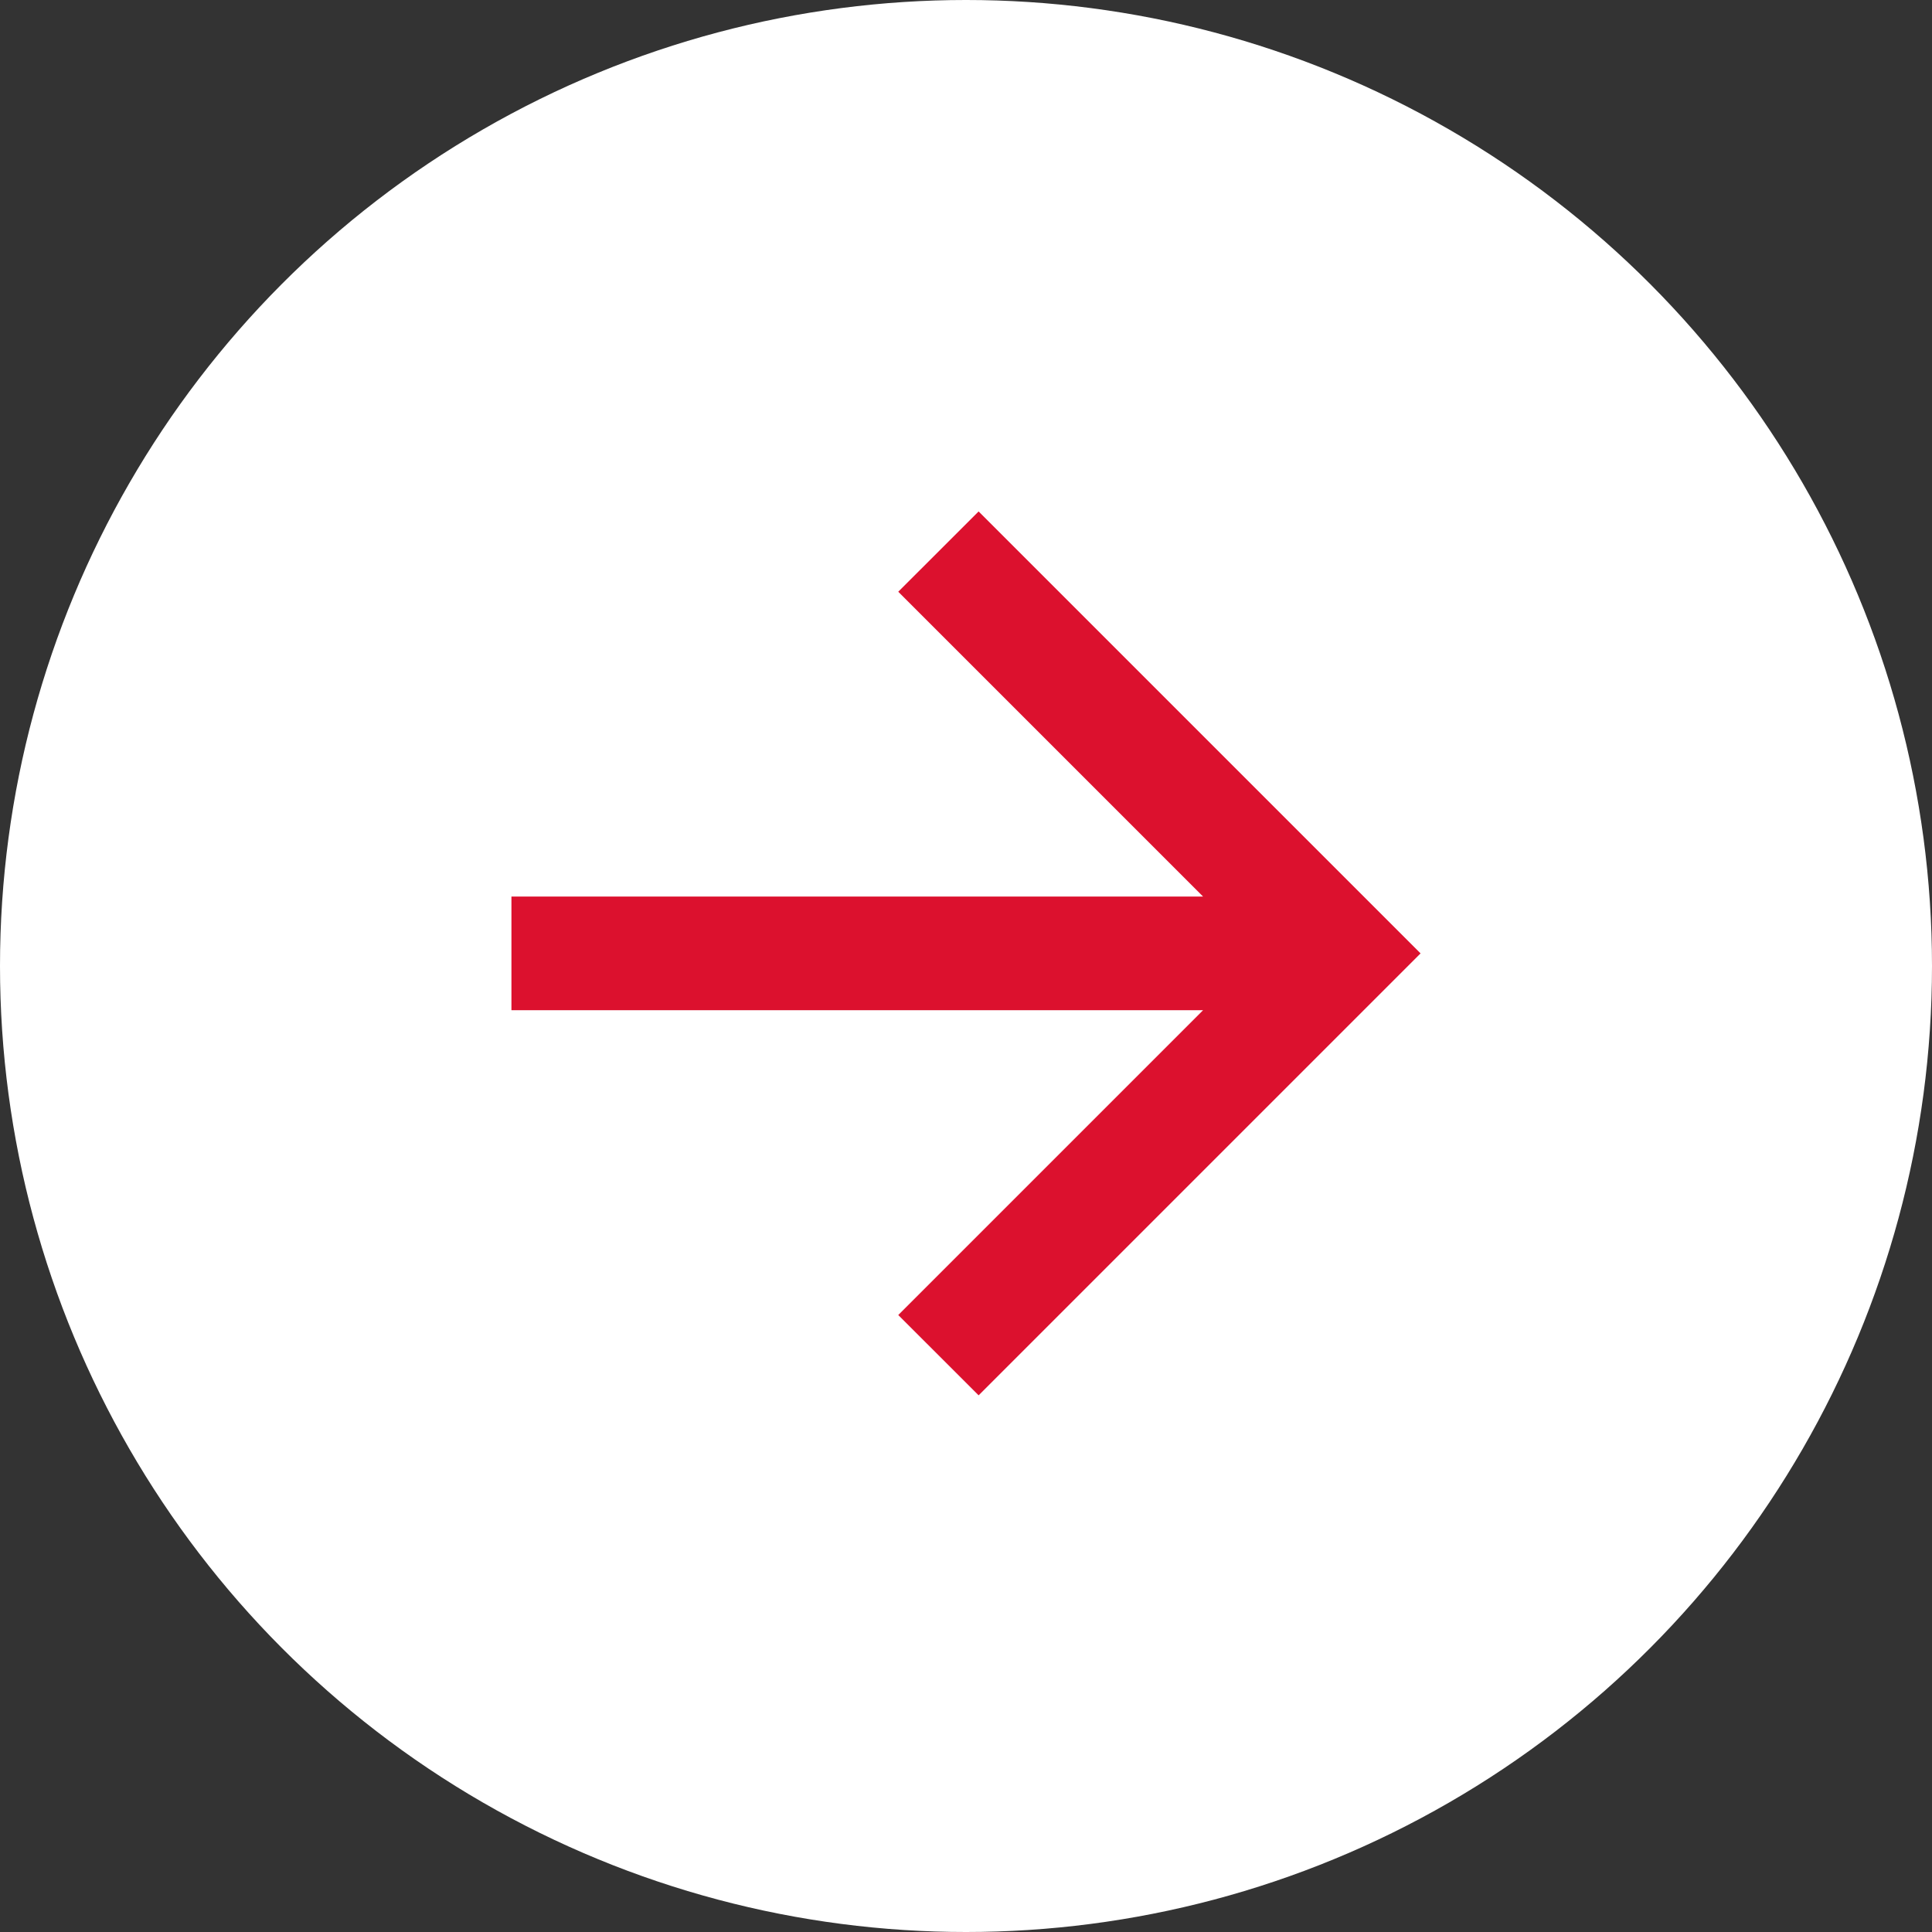
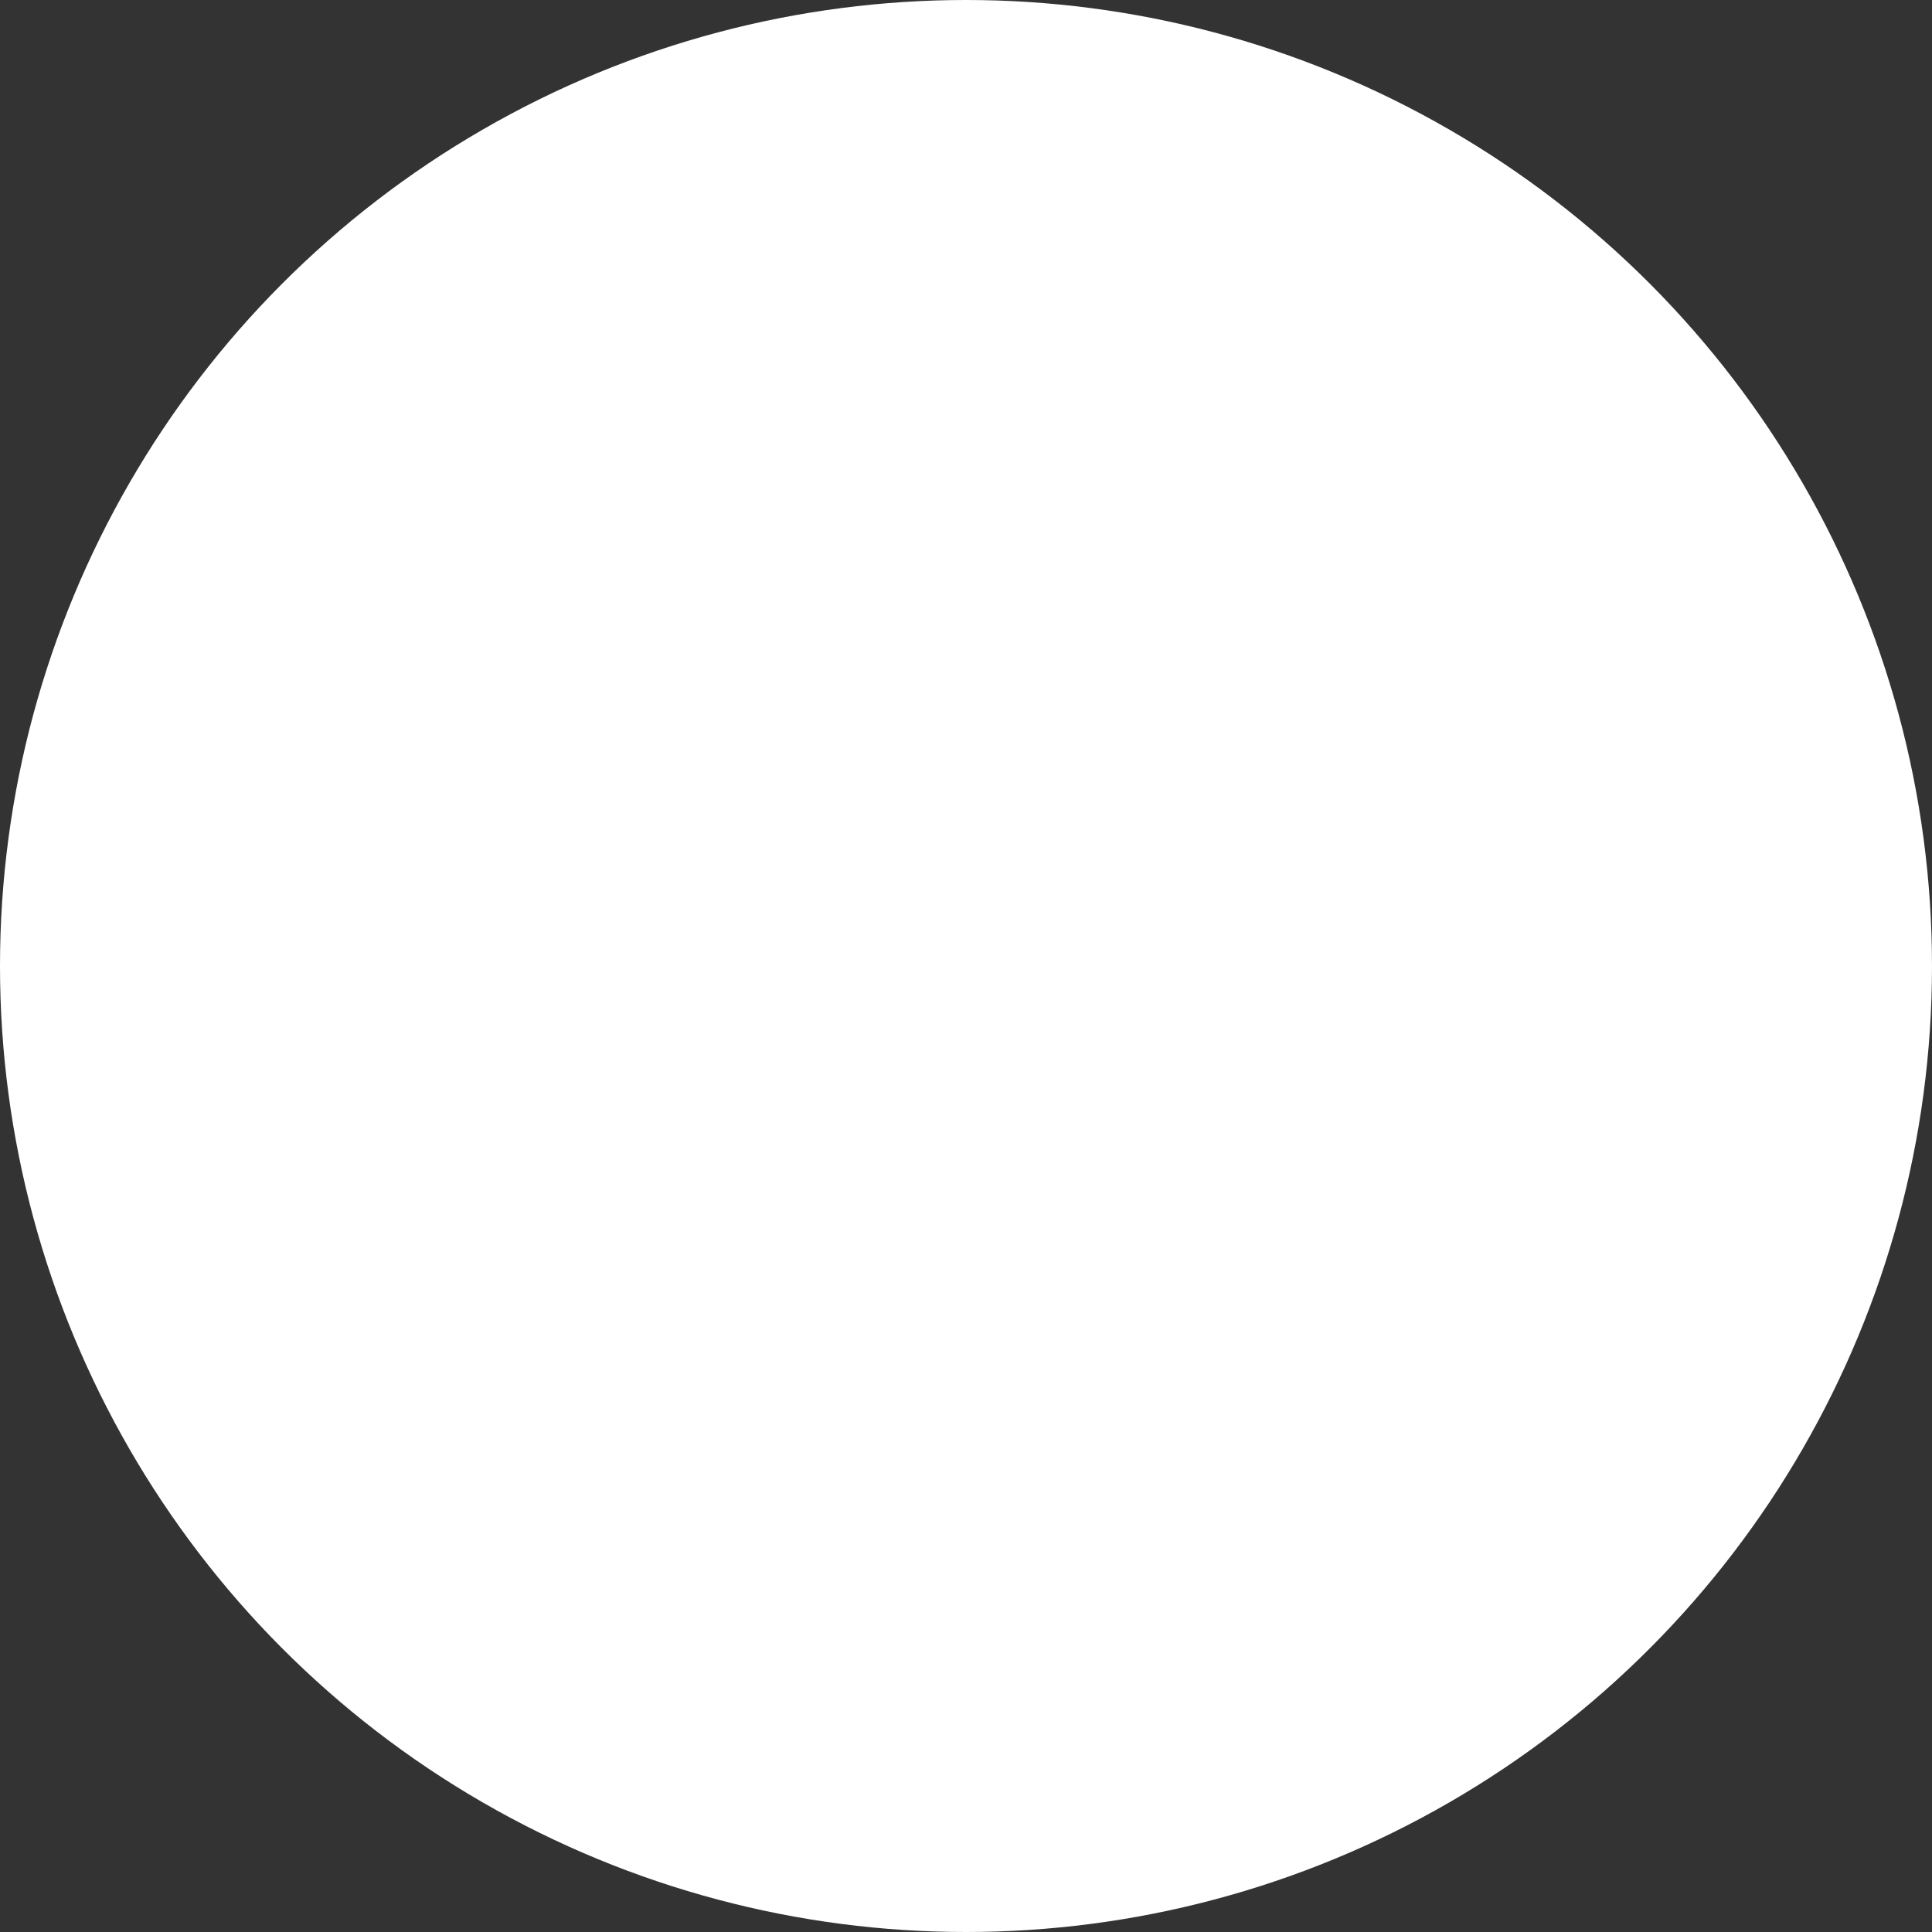
<svg xmlns="http://www.w3.org/2000/svg" width="32" height="32" viewBox="0 0 32 32" fill="none">
  <rect x="0" y="0" width="32" height="32" fill="#333333" stroke="none" />
  <circle cx="16" cy="16" r="16" fill="white" />
-   <path d="M19.927 14.85L14.878 9.801L16.209 8.471L23.529 15.791L16.209 23.111L14.878 21.781L19.927 16.732H8.471V14.85H19.927Z" fill="#DC112E" />
</svg>